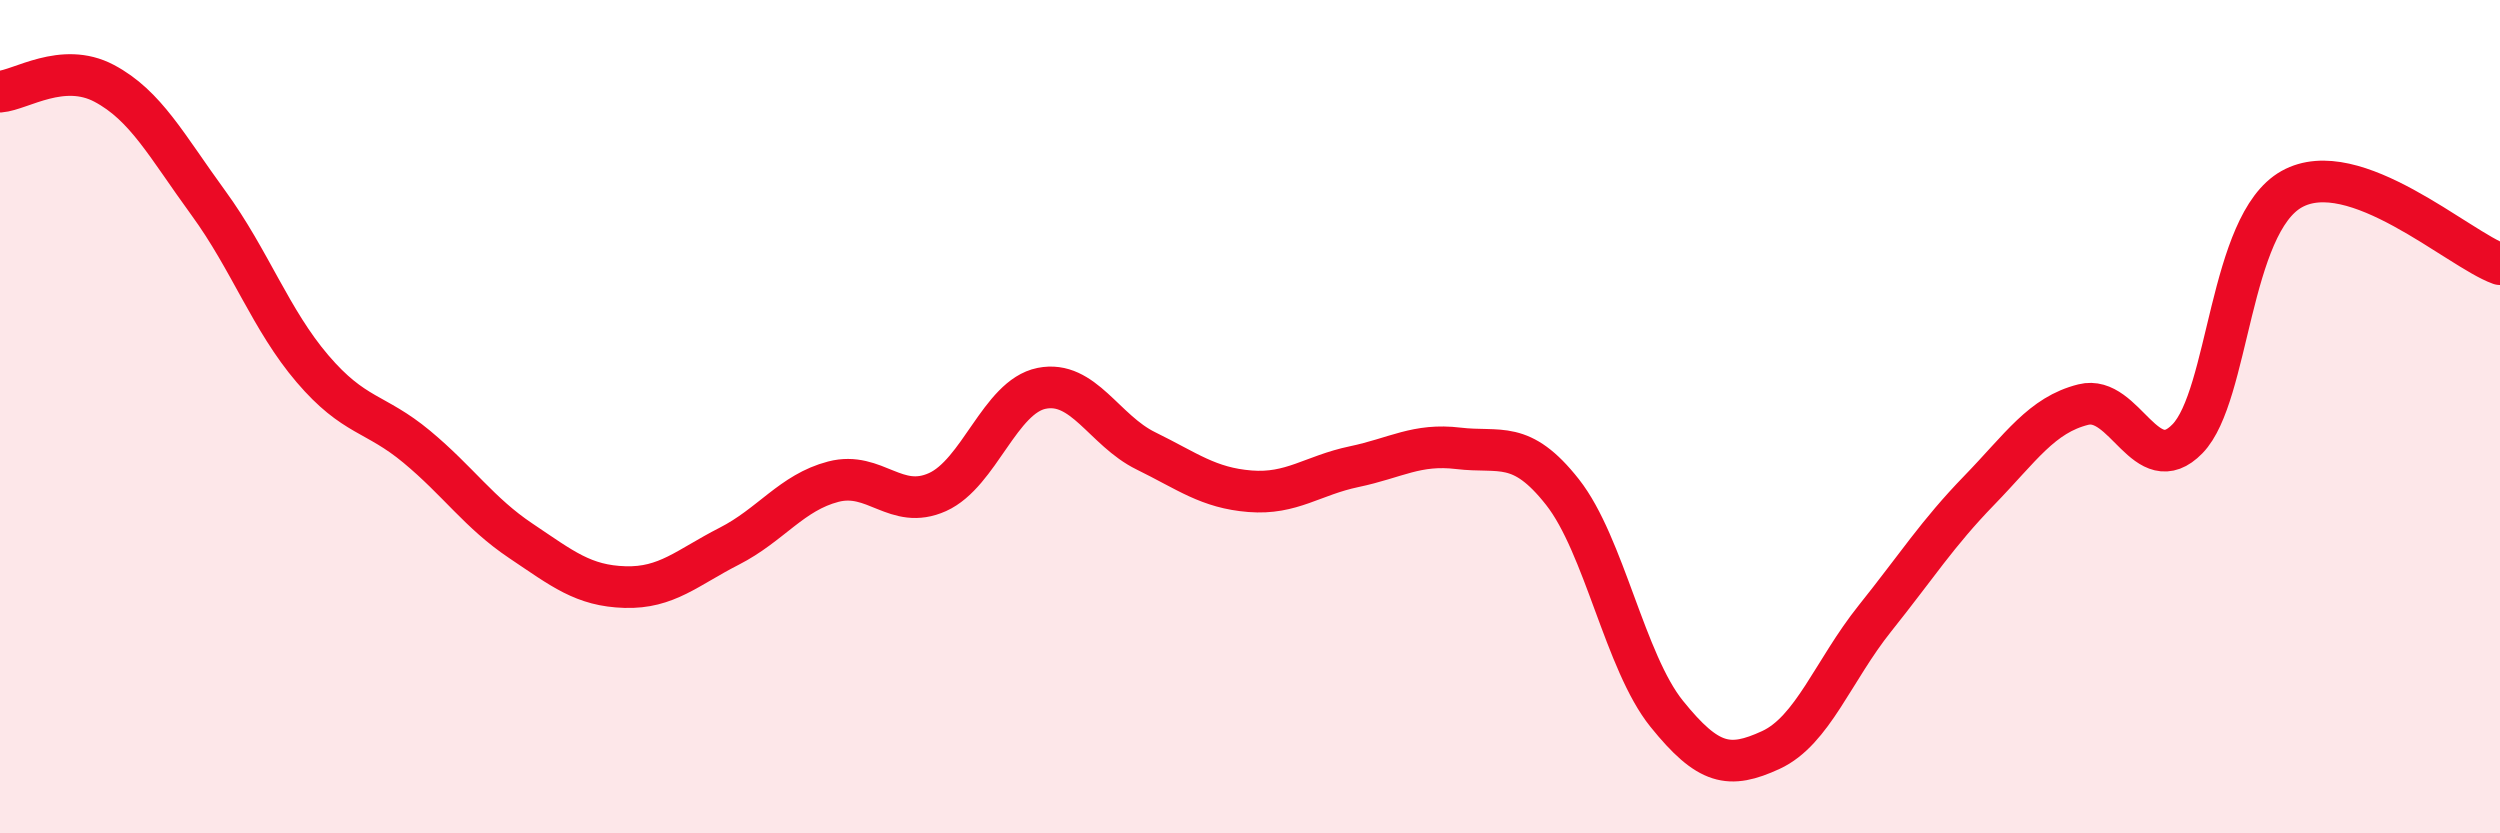
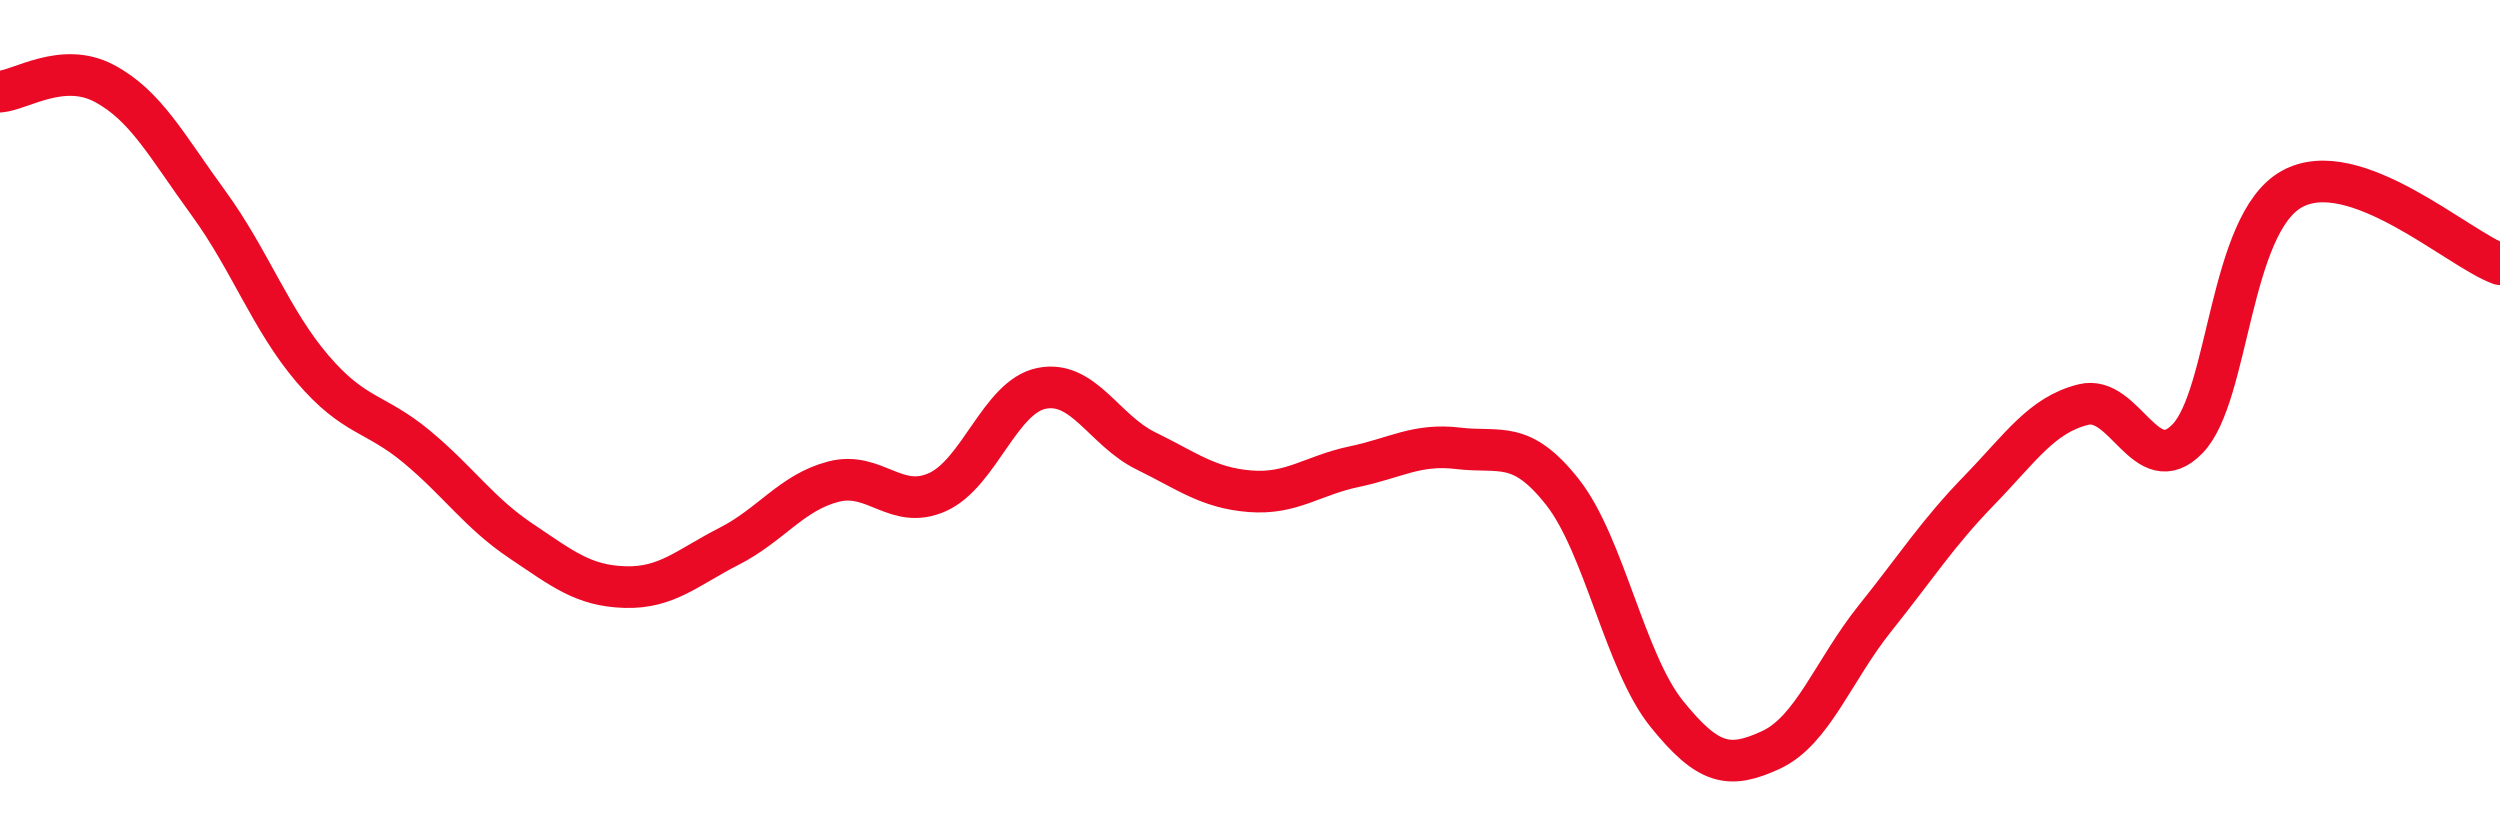
<svg xmlns="http://www.w3.org/2000/svg" width="60" height="20" viewBox="0 0 60 20">
-   <path d="M 0,2.2 C 0.5,2.16 1.5,1.47 2.5,2 C 3.5,2.53 4,3.5 5,4.87 C 6,6.24 6.5,7.68 7.5,8.85 C 8.5,10.02 9,9.89 10,10.72 C 11,11.55 11.5,12.31 12.5,12.98 C 13.5,13.65 14,14.06 15,14.09 C 16,14.12 16.5,13.62 17.5,13.11 C 18.5,12.6 19,11.82 20,11.56 C 21,11.3 21.5,12.26 22.5,11.81 C 23.5,11.36 24,9.52 25,9.32 C 26,9.12 26.5,10.33 27.5,10.82 C 28.5,11.31 29,11.71 30,11.79 C 31,11.87 31.5,11.41 32.5,11.2 C 33.5,10.99 34,10.64 35,10.76 C 36,10.88 36.5,10.54 37.5,11.81 C 38.5,13.08 39,15.89 40,17.13 C 41,18.37 41.5,18.46 42.5,18 C 43.5,17.54 44,16.09 45,14.84 C 46,13.59 46.5,12.8 47.5,11.77 C 48.5,10.74 49,9.96 50,9.71 C 51,9.46 51.5,11.56 52.5,10.53 C 53.5,9.5 53.5,5.38 55,4.54 C 56.5,3.7 59,5.98 60,6.34L60 20L0 20Z" fill="#EB0A25" opacity="0.1" stroke-linecap="round" stroke-linejoin="round" />
  <path d="M 0,2.2 C 0.5,2.16 1.5,1.47 2.5,2 C 3.5,2.53 4,3.5 5,4.87 C 6,6.24 6.5,7.68 7.5,8.85 C 8.5,10.02 9,9.89 10,10.72 C 11,11.55 11.5,12.31 12.5,12.98 C 13.5,13.65 14,14.06 15,14.09 C 16,14.12 16.5,13.62 17.5,13.11 C 18.5,12.6 19,11.82 20,11.56 C 21,11.3 21.5,12.26 22.5,11.81 C 23.5,11.36 24,9.52 25,9.32 C 26,9.12 26.5,10.33 27.5,10.82 C 28.5,11.31 29,11.71 30,11.79 C 31,11.87 31.5,11.41 32.5,11.2 C 33.5,10.99 34,10.64 35,10.76 C 36,10.88 36.5,10.54 37.5,11.81 C 38.5,13.08 39,15.89 40,17.13 C 41,18.37 41.5,18.46 42.5,18 C 43.5,17.54 44,16.09 45,14.84 C 46,13.59 46.5,12.8 47.5,11.77 C 48.5,10.74 49,9.96 50,9.71 C 51,9.46 51.5,11.56 52.5,10.53 C 53.5,9.5 53.5,5.38 55,4.54 C 56.5,3.7 59,5.98 60,6.34" stroke="#EB0A25" stroke-width="1" fill="none" stroke-linecap="round" stroke-linejoin="round" />
</svg>